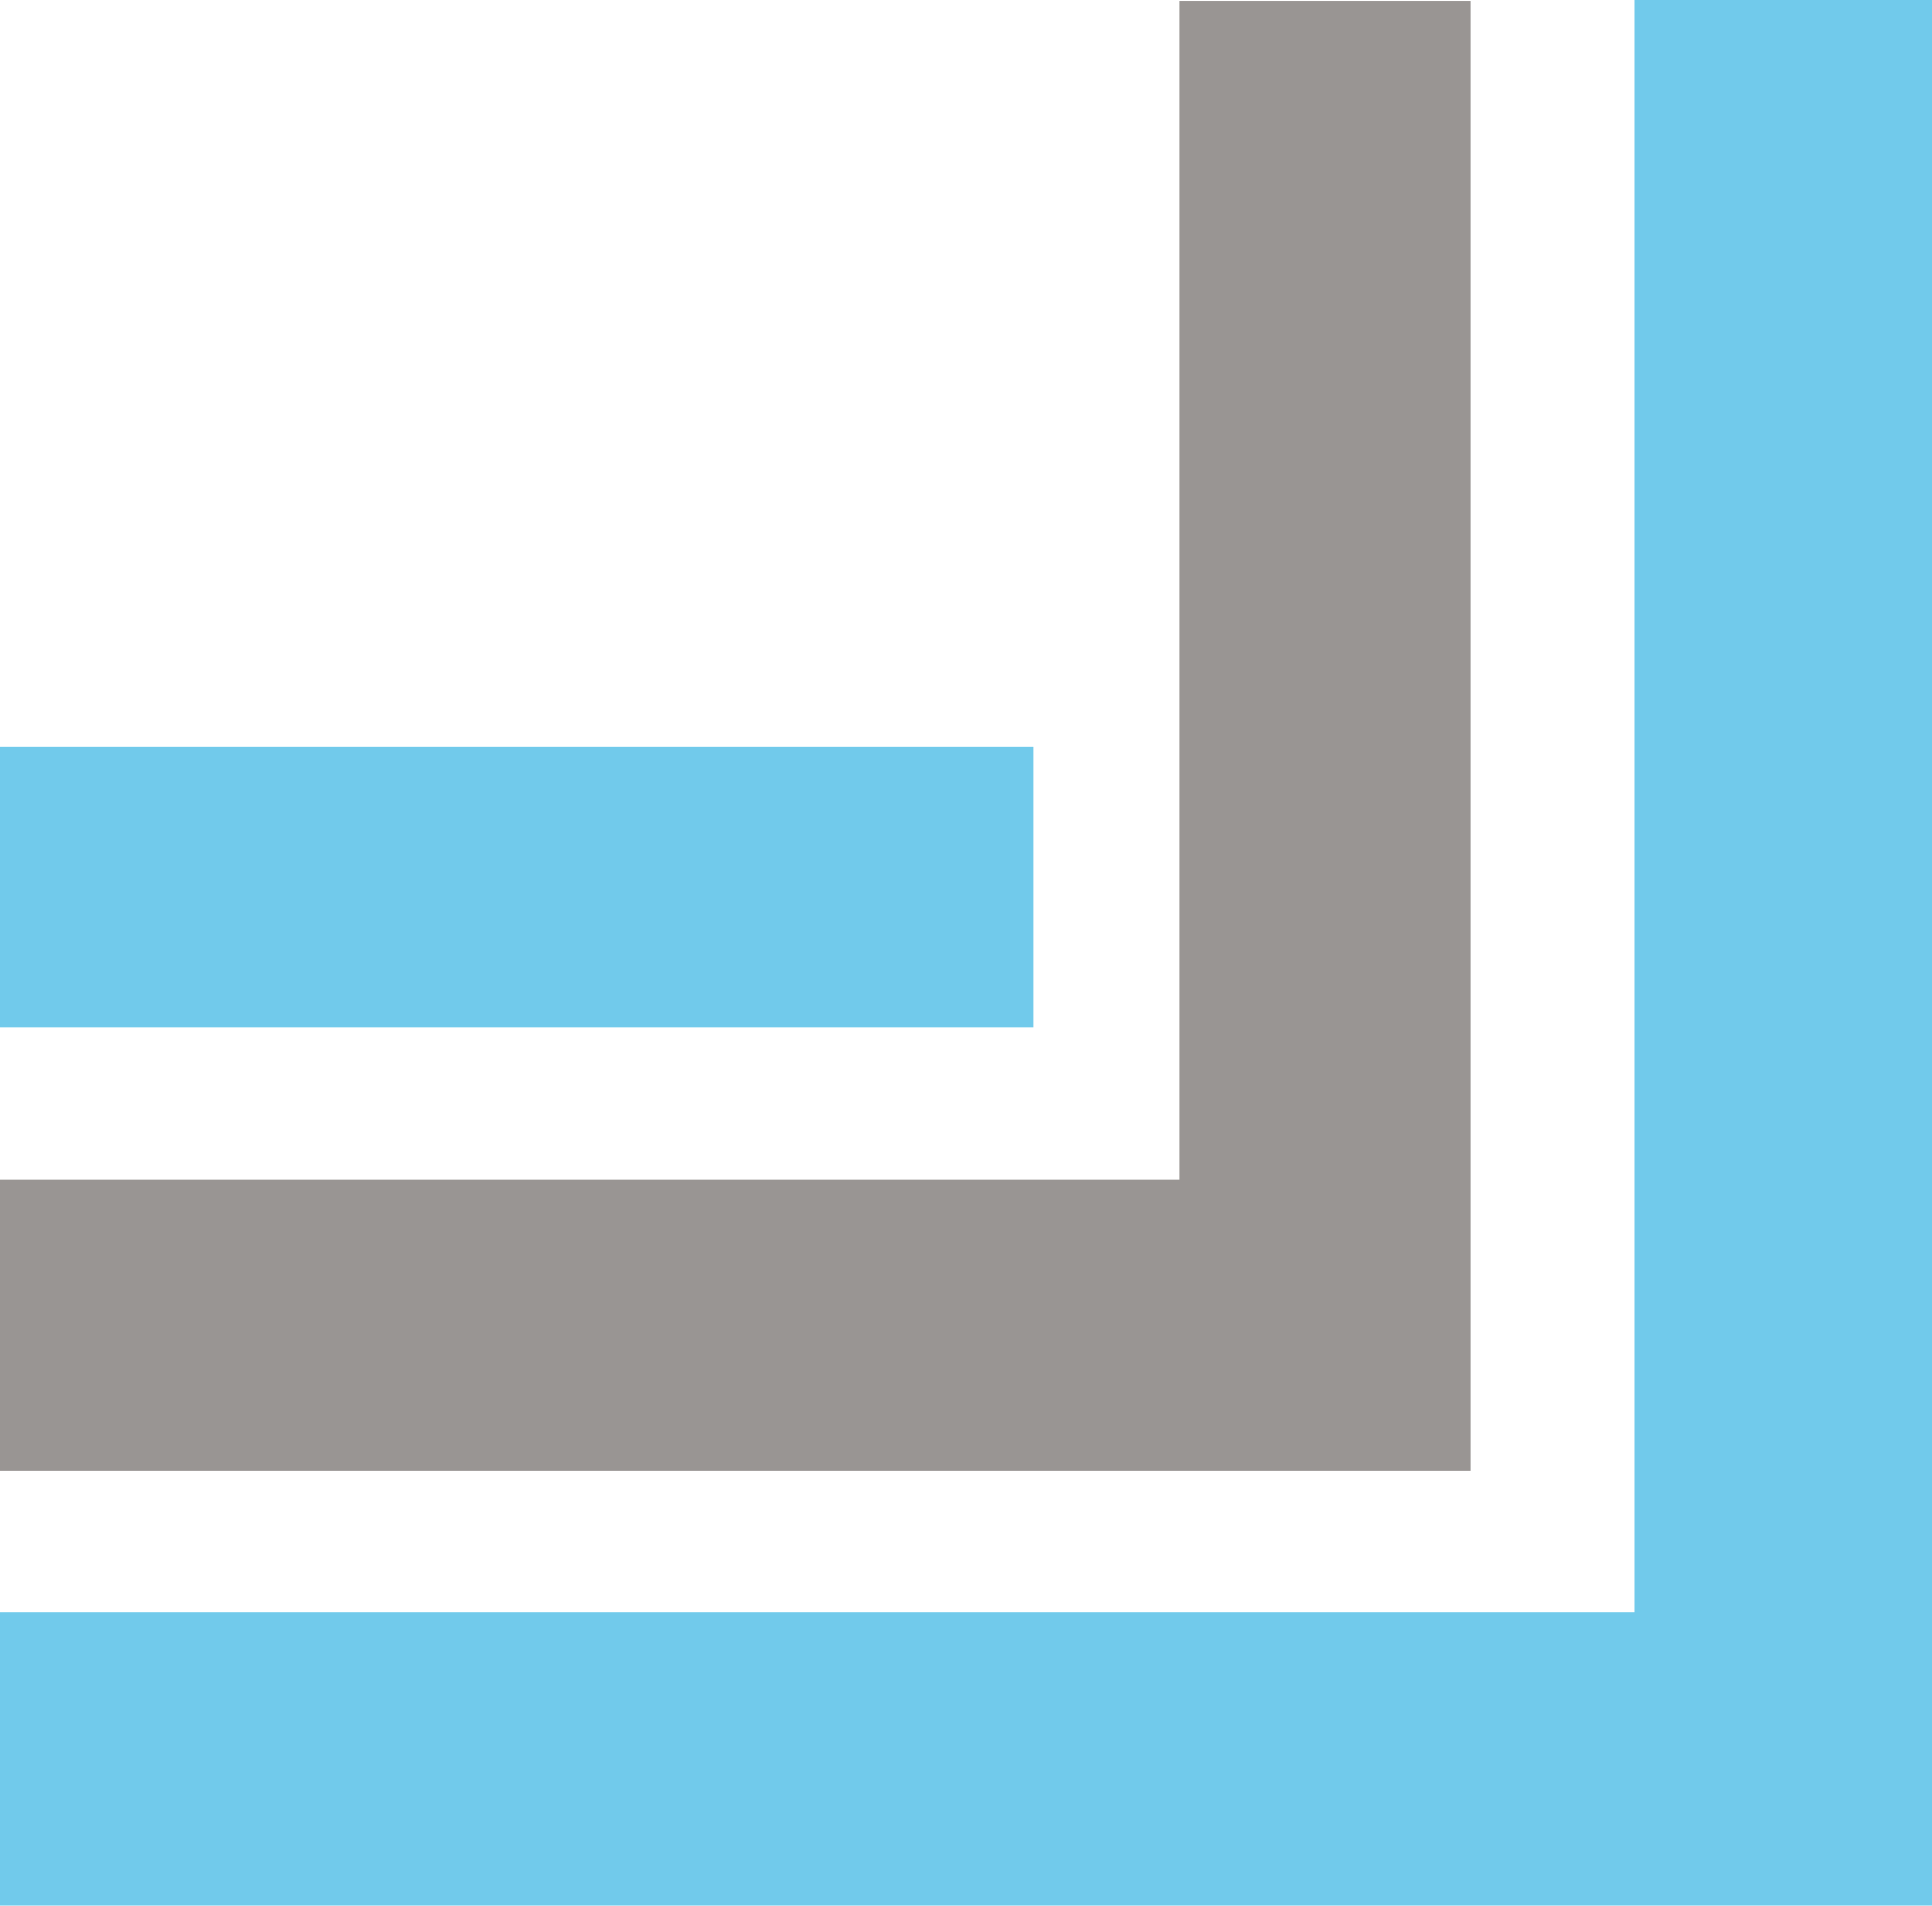
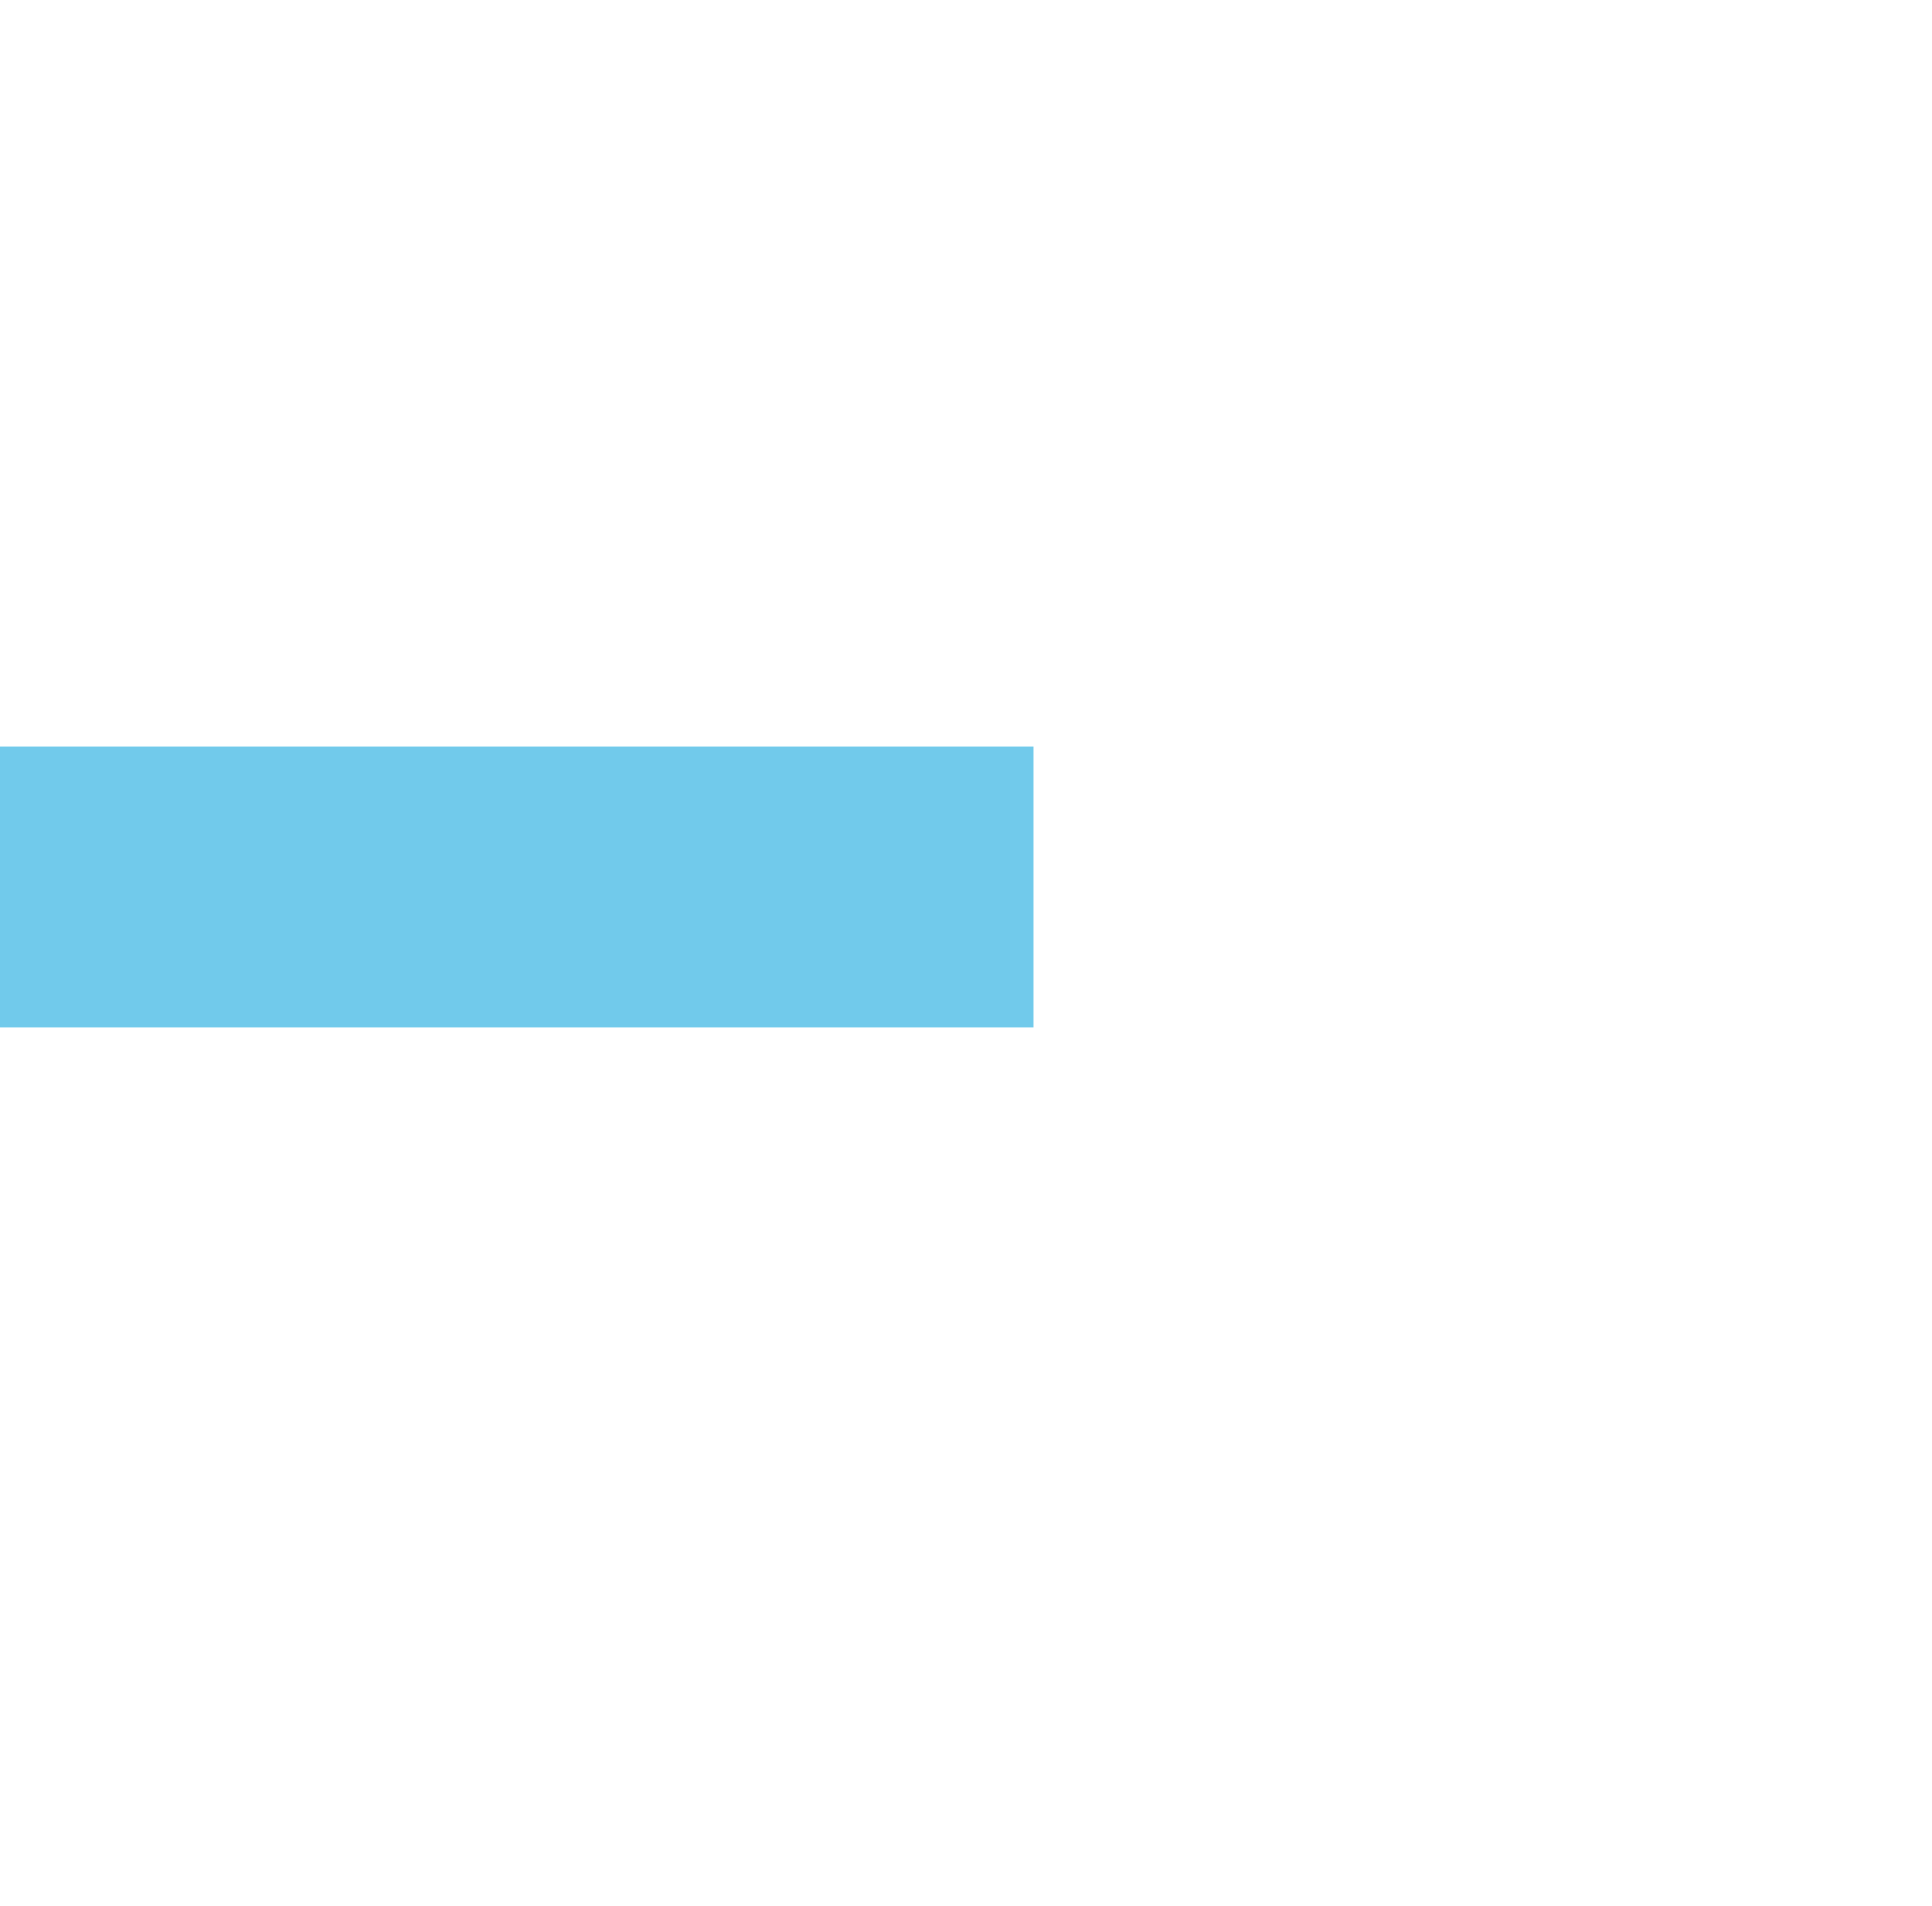
<svg xmlns="http://www.w3.org/2000/svg" id="Vrstva_2" data-name="Vrstva 2" viewBox="0 0 96.42 95.09">
  <defs>
    <style>
      .cls-1 {
        fill: #71caeb;
      }

      .cls-2 {
        fill: #999593;
      }
    </style>
  </defs>
  <g id="Vrstva_1-2" data-name="Vrstva 1">
    <g>
-       <polygon class="cls-1" points="81.59 80.46 81.59 0 96.42 0 96.42 80.46 96.42 95.09 81.59 95.09 0 95.09 0 80.46 81.59 80.46" />
-       <polygon class="cls-2" points="58.87 58.88 58.87 .04 73.38 .04 73.38 62.1 73.38 73.39 62.09 73.39 0 73.39 0 58.88 58.87 58.88" />
      <rect class="cls-1" y="37.25" width="51.58" height="14.02" />
    </g>
  </g>
</svg>